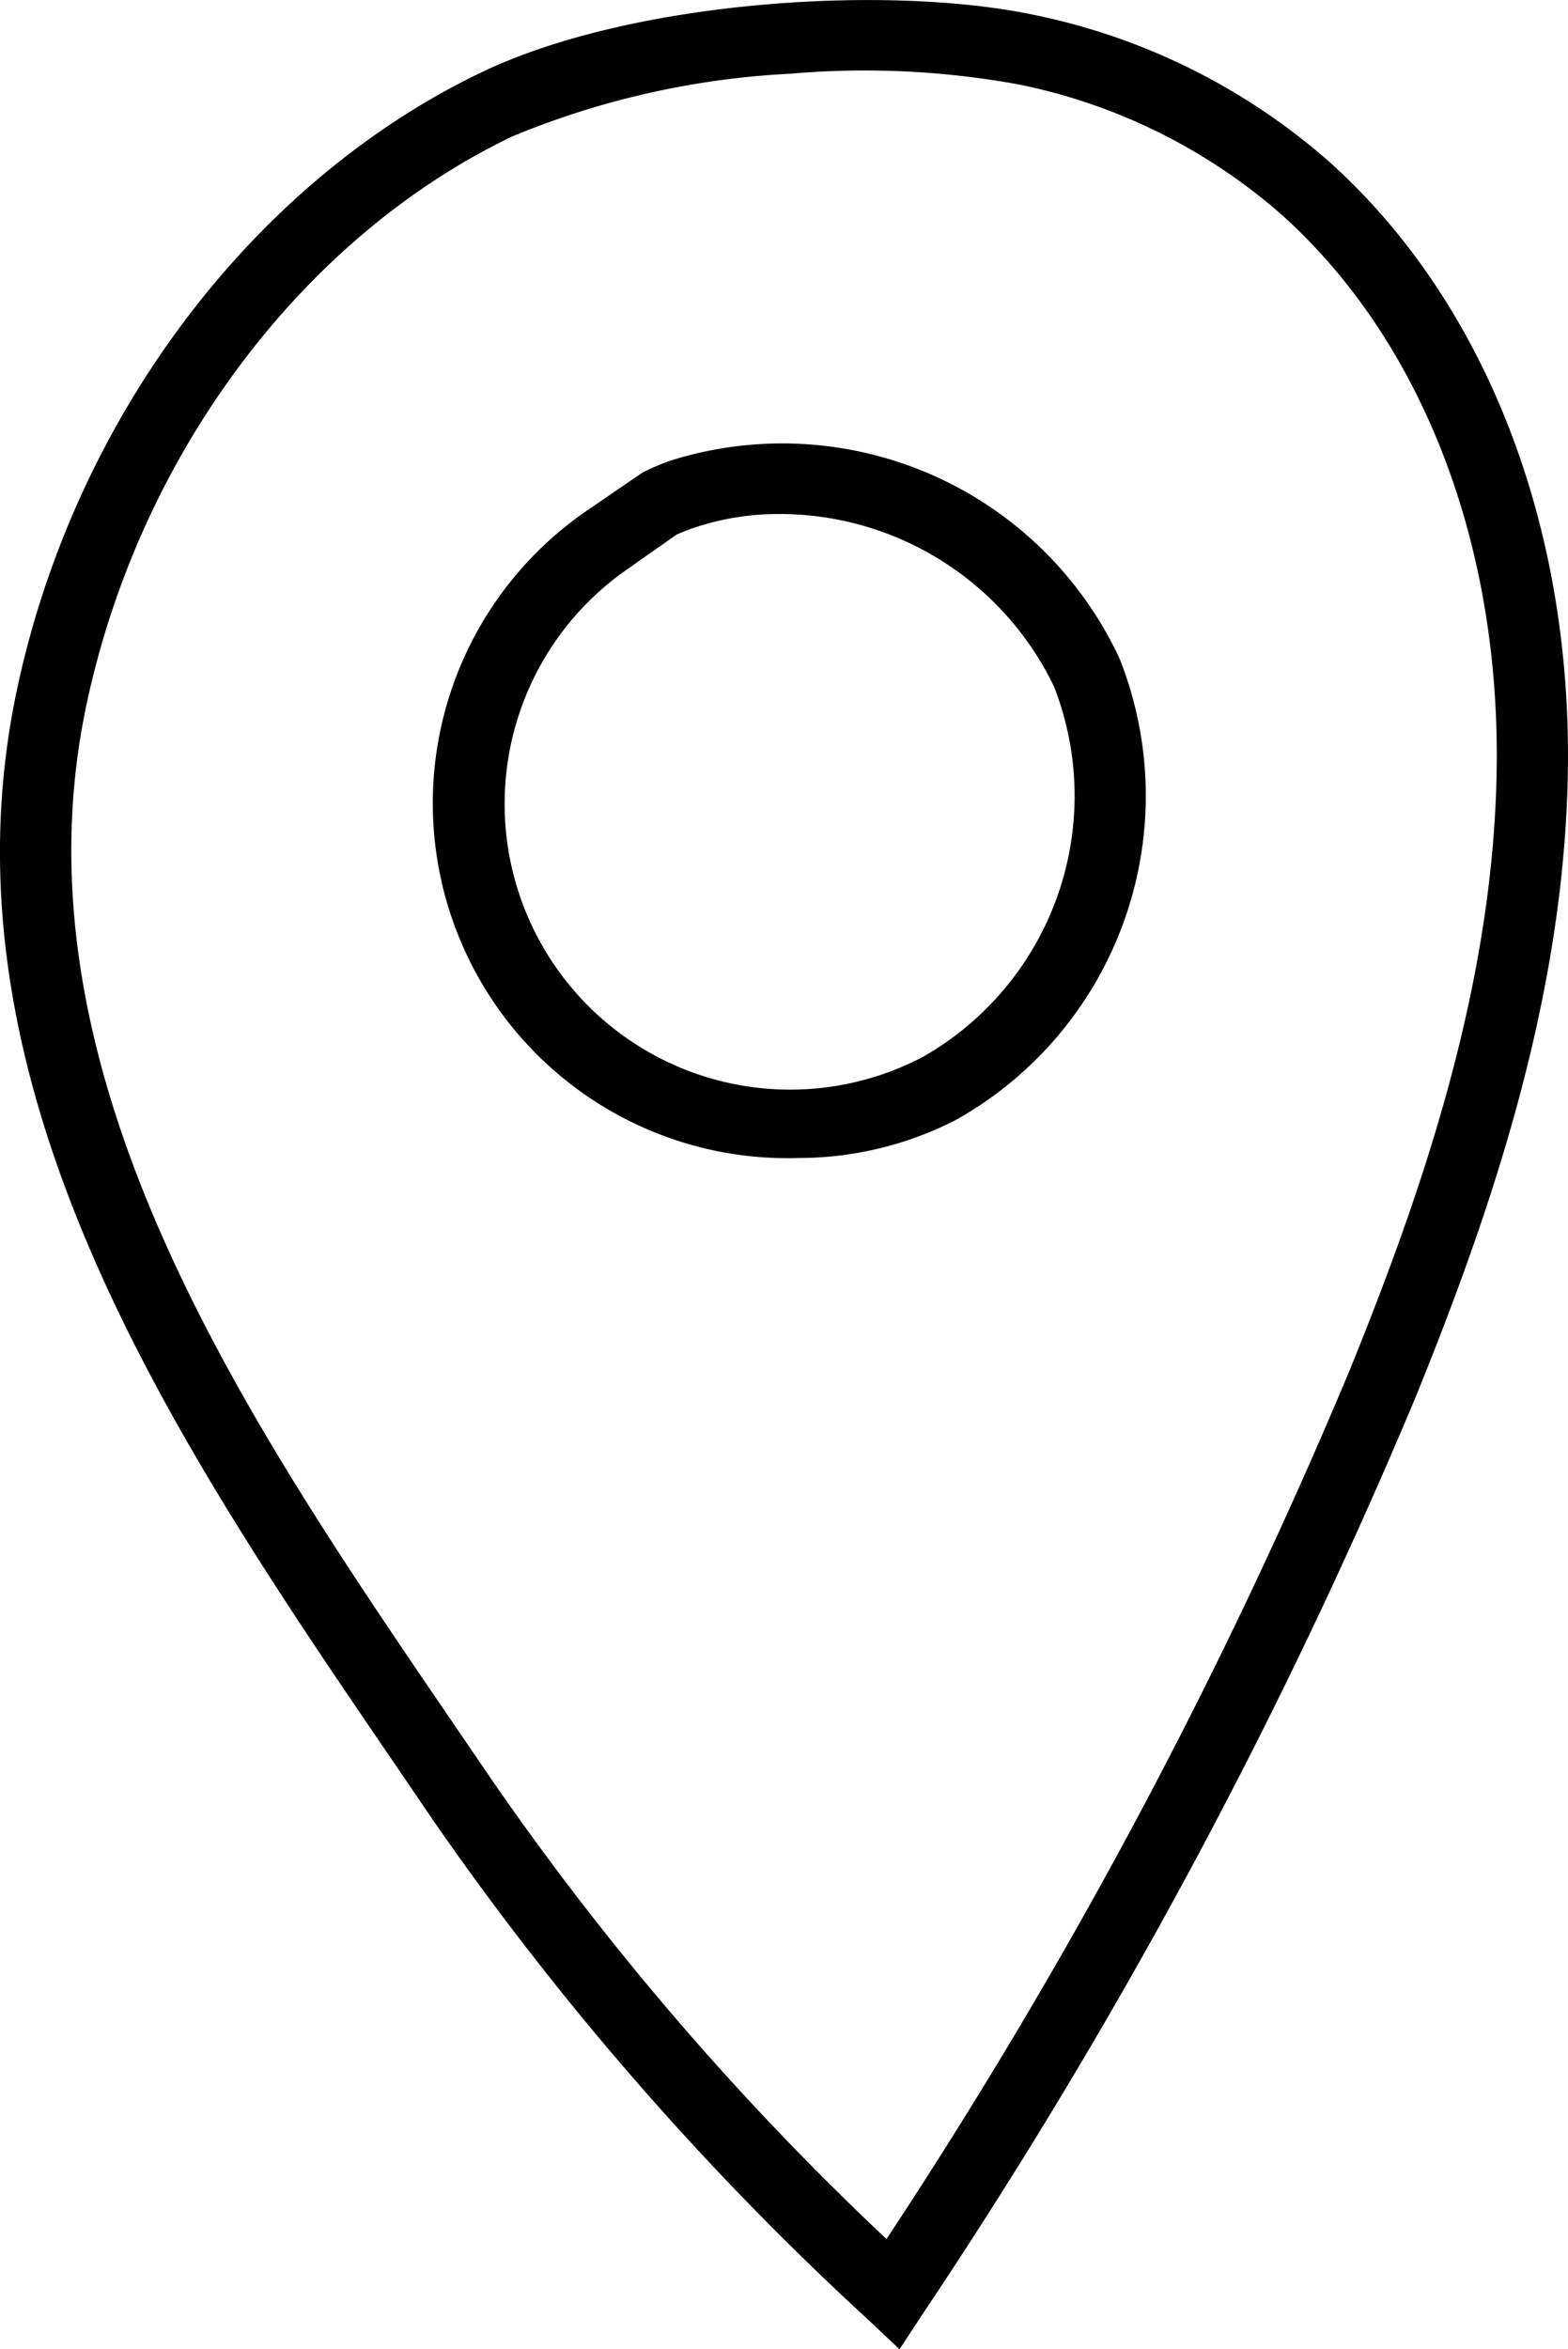
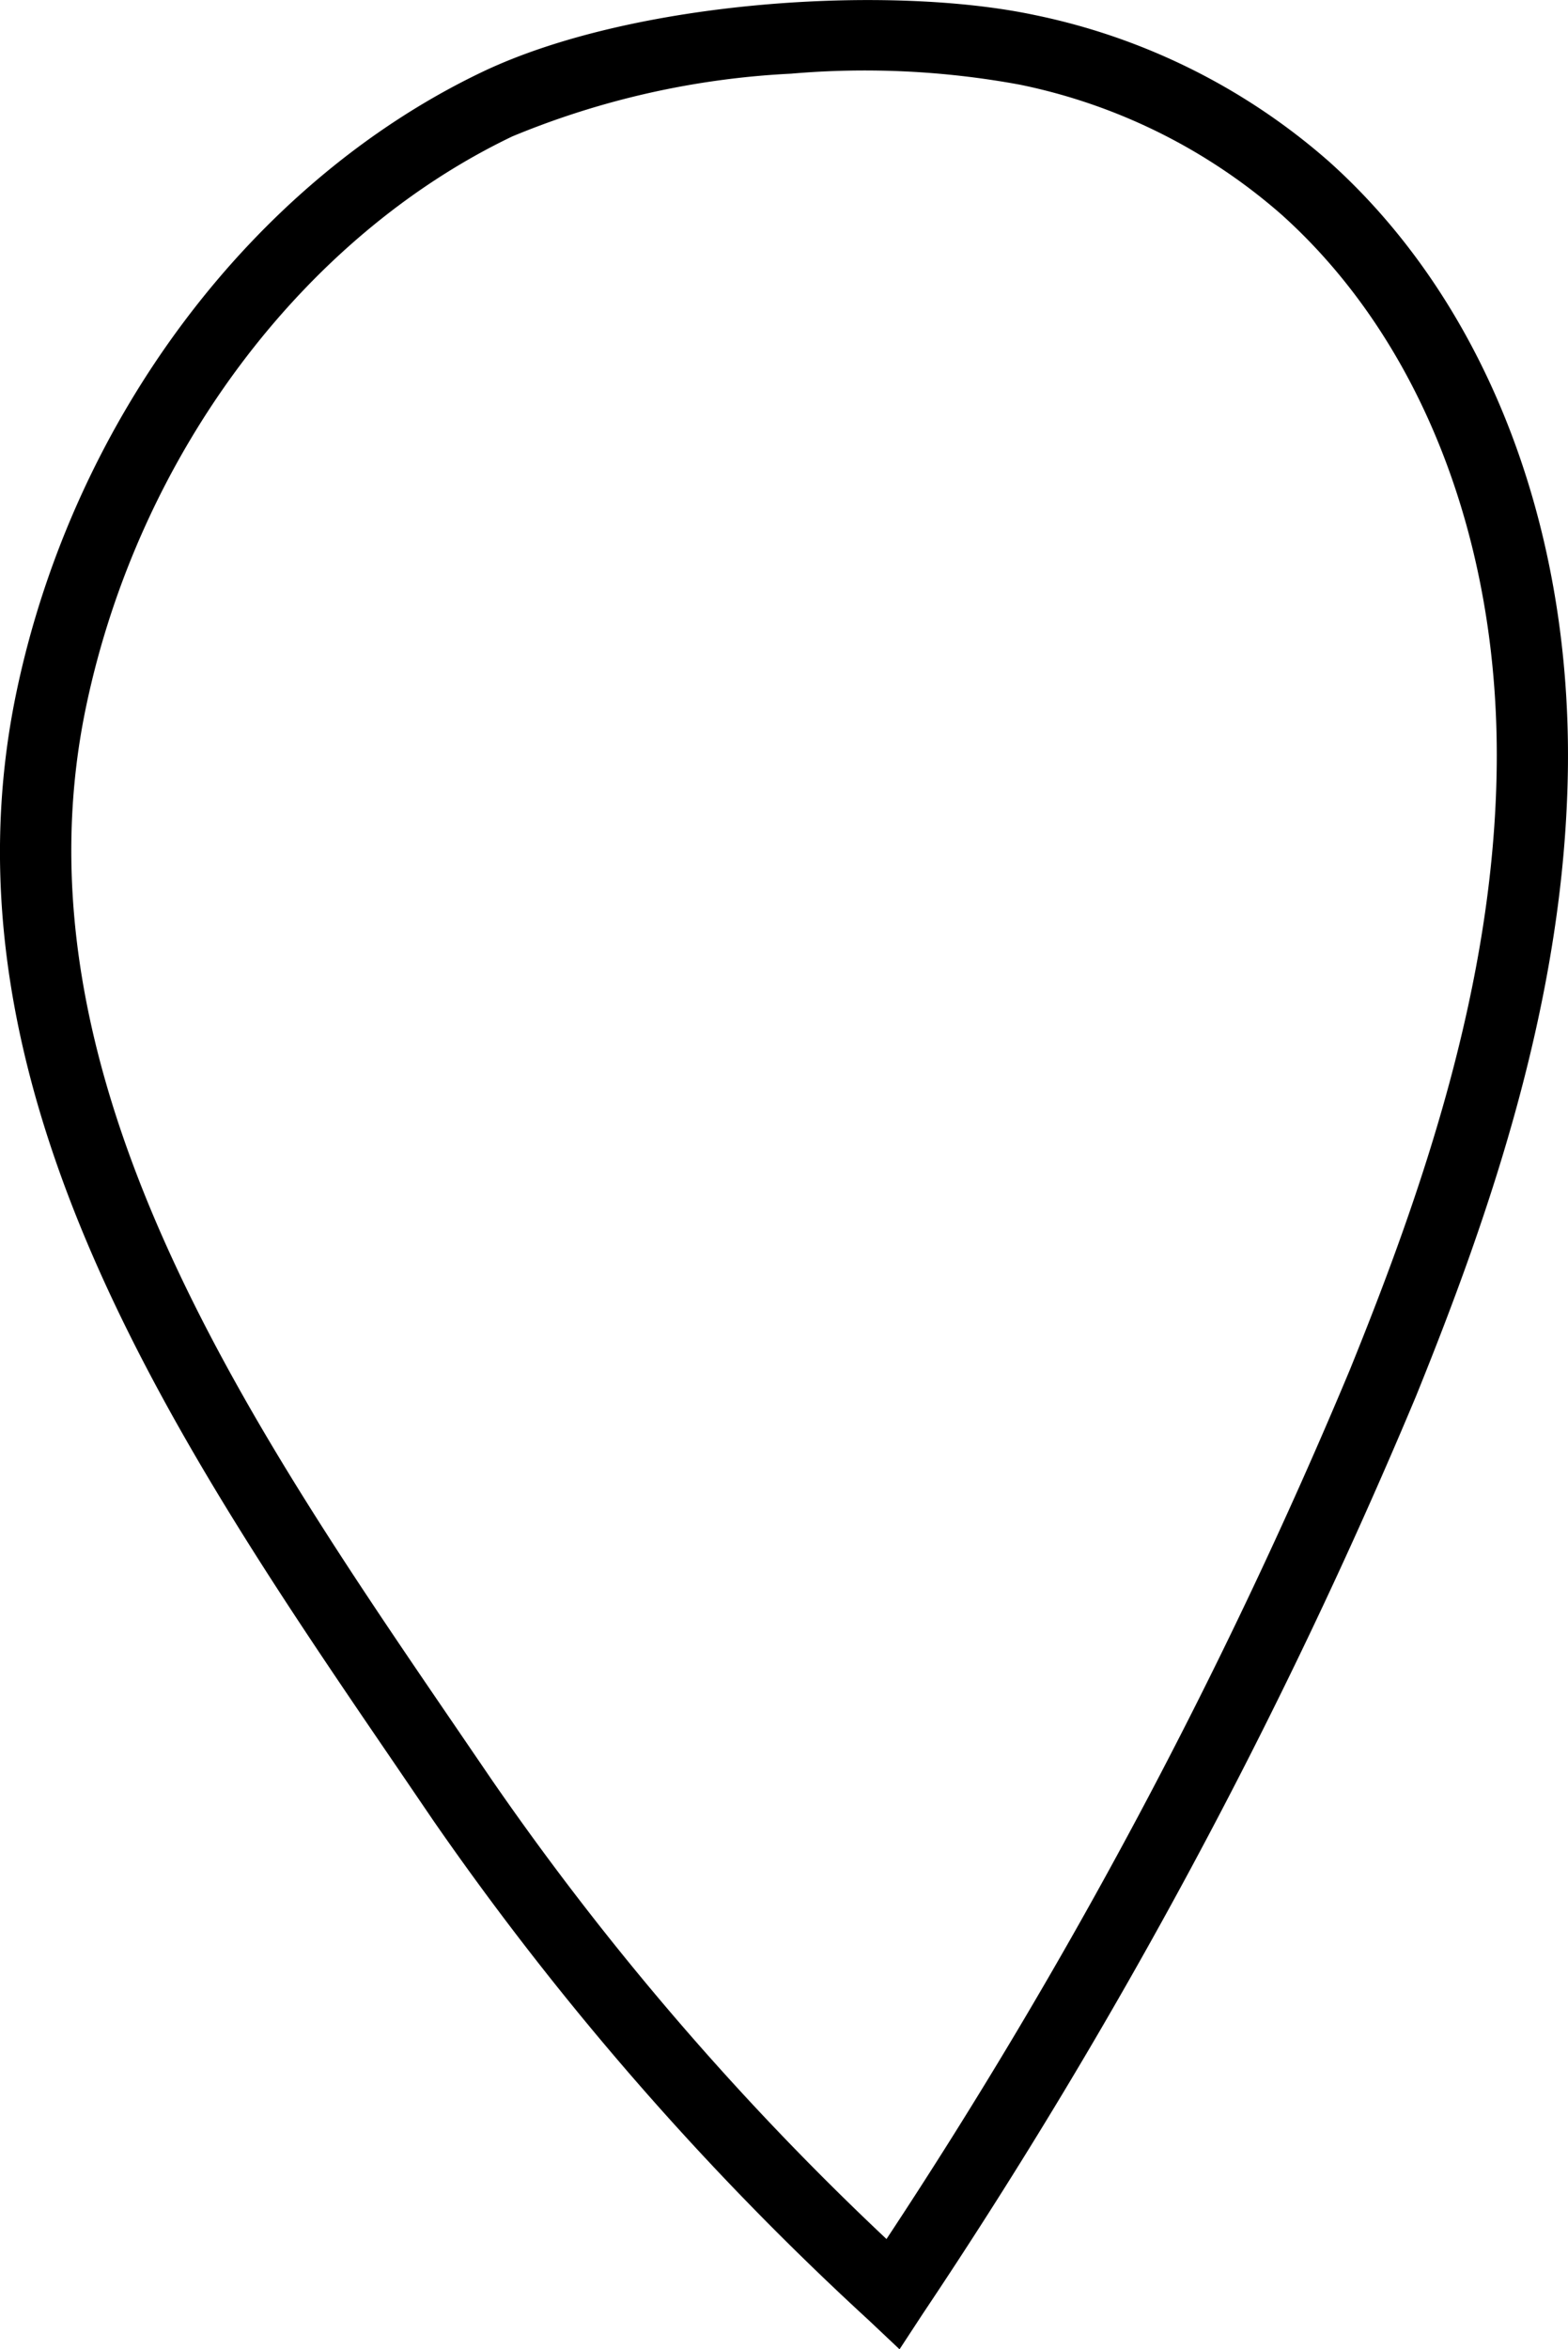
<svg xmlns="http://www.w3.org/2000/svg" width="50.357" height="75.403" viewBox="0 0 50.357 75.403">
  <g transform="translate(-5.051 -3.206)">
    <path d="M30.468,5.57a26.809,26.809,0,0,0-8.961,2.013C14.757,10.814,9.513,17.821,7.82,25.865c-2.475,11.769,5.119,22.892,11.819,32.7l1.221,1.789A92,92,0,0,0,33.521,75.071,168.322,168.322,0,0,0,48.406,47.162c2.291-5.647,4.64-12.367,4.713-19.4.076-7.221-2.442-13.654-6.9-17.658A18.3,18.3,0,0,0,37.8,5.923a27.431,27.431,0,0,0-7.337-.353Zm3.472,73.04-.99-.934A95.884,95.884,0,0,1,18.969,61.642l-1.218-1.789C10.794,49.664,2.909,38.116,5.585,25.393,7.421,16.669,13.144,9.055,20.52,5.524,25.378,3.2,33.63,2.7,38.283,3.689A20.586,20.586,0,0,1,47.742,8.4c4.951,4.442,7.743,11.505,7.664,19.384-.079,7.416-2.512,14.393-4.881,20.239A172.858,172.858,0,0,1,34.686,77.471Z" transform="translate(0 0)" />
-     <path d="M193.364,184.8a8.51,8.51,0,0,0-2.743.442c-.191.066-.376.139-.558.218l-1.528,1.073a9.171,9.171,0,0,0,9.433,15.694,9.637,9.637,0,0,0,4.215-11.888A9.78,9.78,0,0,0,193.364,184.8Zm.564,20.671a11.39,11.39,0,0,1-6.674-20.829l1.706-1.168a7.091,7.091,0,0,1,.924-.393,11.949,11.949,0,0,1,14.4,6.35,11.924,11.924,0,0,1-5.261,14.822A11.046,11.046,0,0,1,193.928,205.469Z" transform="translate(-163.282 -165.096)" />
  </g>
</svg>